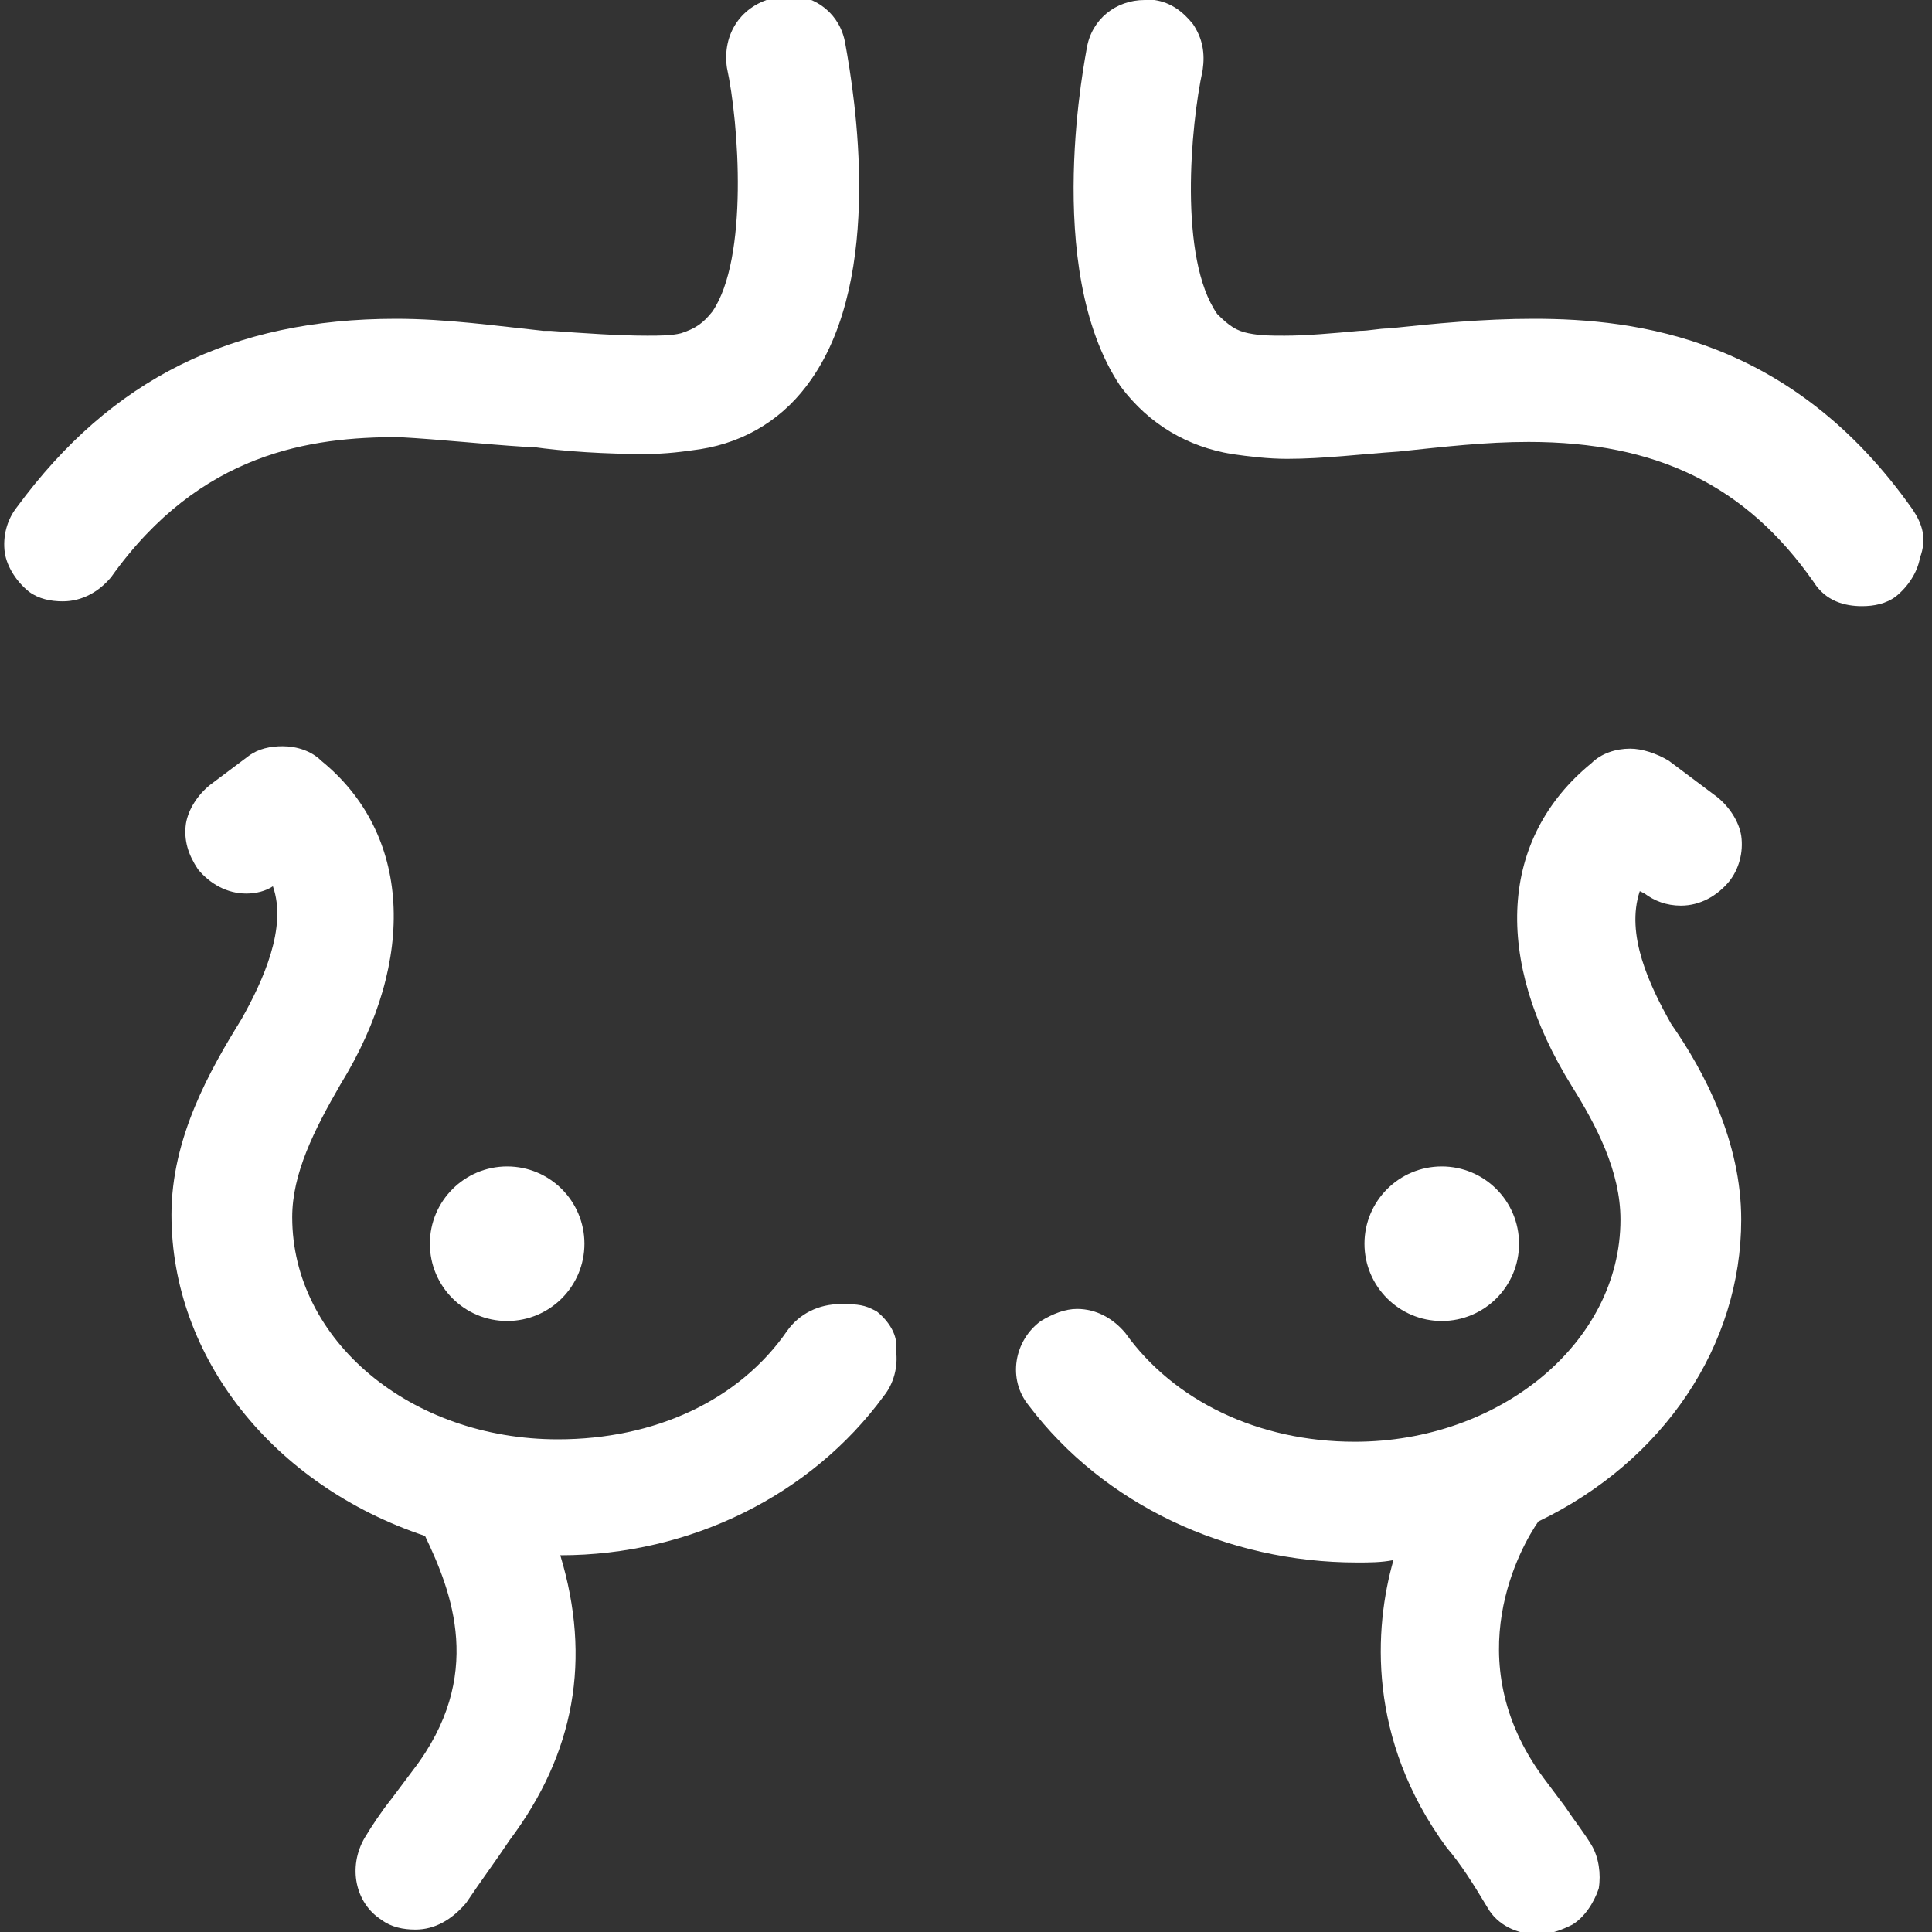
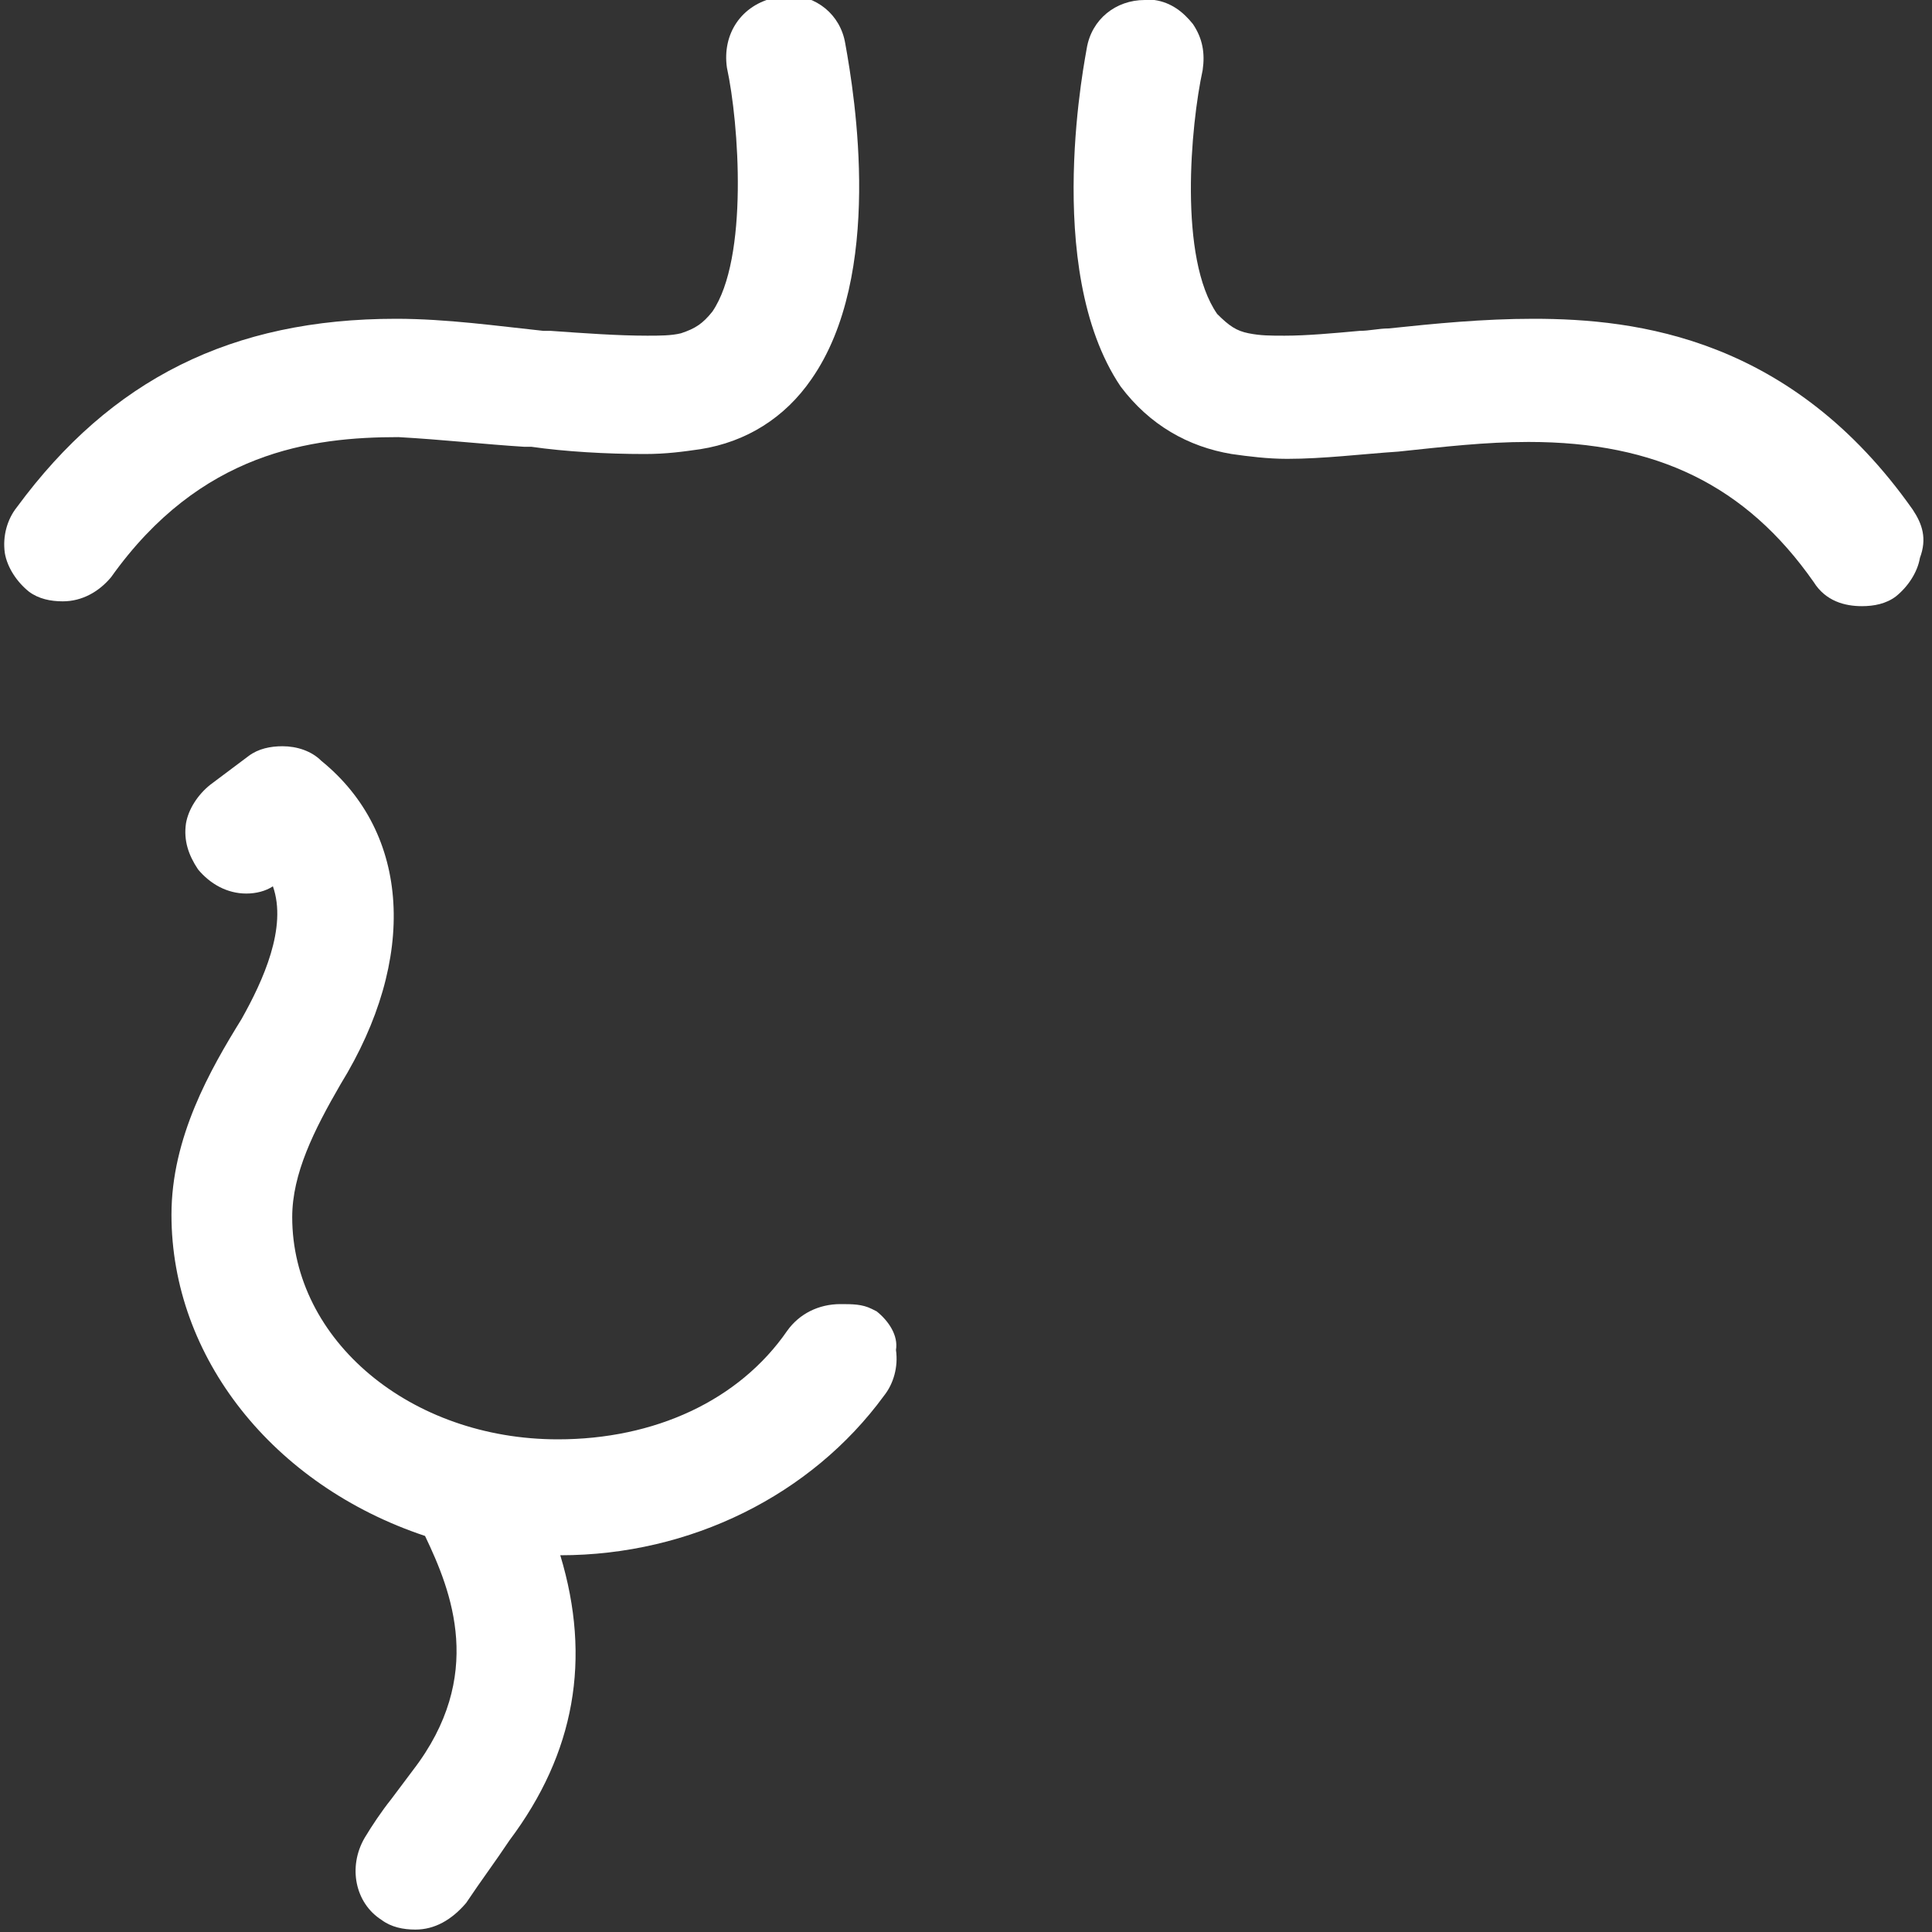
<svg xmlns="http://www.w3.org/2000/svg" version="1.1" id="Layer_1" x="0px" y="0px" width="80px" height="80px" viewBox="0 0 80 80" style="enable-background:new 0 0 80 80;" xml:space="preserve">
  <rect x="0" y="0" width="80" height="80" fill="#333333" stroke="none" />
  <style type="text/css">
	.st0{fill:#FFFFFF;}
</style>
  <path class="st0" d="M21.7,18.5l0.3,0c1.4,0.2,3.1,0.3,4.7,0.3c0.9,0,1.6-0.1,2.3-0.2c1.9-0.3,3.5-1.3,4.6-2.9  c3-4.3,1.8-11.7,1.4-13.9c-0.2-1.2-1.2-2-2.4-2c-0.2,0-0.3,0-0.5,0.1c-1.4,0.3-2.2,1.5-2,2.9c0.5,2.3,0.9,7.9-0.6,10.1  c-0.4,0.5-0.7,0.7-1.3,0.9c-0.4,0.1-0.9,0.1-1.4,0.1c-1.2,0-2.6-0.1-4-0.2l-0.3,0c-1.9-0.2-4-0.5-6.1-0.5c-6.8,0-11.8,2.5-15.7,7.8  c-0.4,0.5-0.6,1.2-0.5,1.9c0.1,0.6,0.5,1.2,1,1.6c0.4,0.3,0.9,0.4,1.4,0.4c0.8,0,1.5-0.4,2-1c3.7-5.2,8.3-5.8,11.9-5.8  C18.3,18.2,20.1,18.4,21.7,18.5z" />
  <path class="st0" d="M79.2,21.1c-5-7.1-11.4-7.9-15.7-7.9c-2.1,0-4.1,0.2-6,0.4c-0.4,0-0.8,0.1-1.2,0.1c-1.1,0.1-2.2,0.2-3.1,0.2  c-0.6,0-1,0-1.5-0.1c-0.5-0.1-0.8-0.3-1.3-0.8c-1.6-2.3-1.1-7.8-0.6-10.1c0.1-0.7,0-1.3-0.4-1.9c-0.4-0.5-0.9-0.9-1.6-1  C47.8,0,47.6,0,47.4,0c-1.2,0-2.2,0.8-2.4,2c0,0.1-1.9,9.1,1.4,14c1.2,1.6,2.8,2.5,4.6,2.8c0.7,0.1,1.5,0.2,2.3,0.2  c1.5,0,3.1-0.2,4.6-0.3c1.9-0.2,3.6-0.4,5.4-0.4c5.3,0,9,1.8,11.8,5.8c0.5,0.8,1.3,1,2,1c0.5,0,1-0.1,1.4-0.4c0.5-0.4,0.9-1,1-1.6  C79.8,22.3,79.6,21.7,79.2,21.1z" />
-   <circle class="st0" cx="59.7" cy="51.5" r="3.2" />
-   <circle class="st0" cx="21" cy="51.5" r="3.2" />
-   <path class="st0" d="M67.9,36.9l0.2,0.1c0.4,0.3,0.9,0.5,1.5,0.5c0.8,0,1.5-0.4,2-1c0.4-0.5,0.6-1.2,0.5-1.9c-0.1-0.6-0.5-1.2-1-1.6  l-2-1.5C68.6,31.2,68,31,67.5,31c-0.6,0-1.2,0.2-1.6,0.6c-3.8,3.1-4.1,8.1-0.8,13.4c1,1.6,2,3.5,2,5.5c0,5.1-5,9.2-11,9.2  c-4,0-7.5-1.7-9.5-4.5c-0.5-0.6-1.2-1-2-1c-0.5,0-1,0.2-1.5,0.5c-1.1,0.8-1.4,2.4-0.5,3.5c3.1,4.1,8.2,6.5,13.6,6.5  c0.5,0,1,0,1.5-0.1c-0.8,2.8-1.1,7.4,2.2,11.9c0.6,0.7,1.1,1.5,1.7,2.5c0.4,0.7,1.2,1.1,2.1,1.1c0.5,0,1-0.2,1.4-0.4  c0.5-0.3,0.9-0.9,1.1-1.5c0.1-0.6,0-1.3-0.3-1.8c-0.3-0.5-0.7-1-1.1-1.6c-0.3-0.4-0.6-0.8-0.9-1.2C60.3,68.7,63,64,63.7,63  c5.2-2.5,8.4-7.3,8.4-12.5c0-3.2-1.5-6.1-2.9-8.1C68.3,40.8,67.3,38.7,67.9,36.9z" />
  <path class="st0" d="M36.3,54.3L36.3,54.3l-0.2-0.1c-0.4-0.2-0.8-0.2-1.3-0.2c-0.9,0-1.7,0.4-2.2,1.1c-2,2.9-5.5,4.5-9.5,4.5  c-6.1,0-11-4.1-11-9.2c0-1.8,0.9-3.6,2-5.5c3.2-5.2,2.9-10.4-0.8-13.4c-0.4-0.4-1-0.6-1.6-0.6c-0.5,0-1,0.1-1.4,0.4l-1.6,1.2  c-0.5,0.4-0.9,1-1,1.6c-0.1,0.7,0.1,1.3,0.5,1.9c0.5,0.6,1.2,1,2,1c0.4,0,0.8-0.1,1.1-0.3c0.6,1.7-0.4,3.9-1.3,5.5  c-1.3,2.1-2.9,4.9-2.9,8.1c0,5.9,4.2,11.2,10.5,13.3c1.1,2.3,2.5,5.8-0.5,9.7c-0.3,0.4-0.6,0.8-0.9,1.2c-0.4,0.5-0.8,1.1-1.1,1.6  c-0.7,1.2-0.4,2.7,0.7,3.4c0.4,0.3,0.9,0.4,1.4,0.4c0.8,0,1.5-0.4,2.1-1.1c0.6-0.9,1.2-1.7,1.8-2.6c2.7-3.6,3.4-7.5,2.1-11.8  c5.4,0,10.4-2.5,13.4-6.6c0.4-0.5,0.6-1.2,0.5-1.9C37.2,55.3,36.8,54.7,36.3,54.3z" />
</svg>